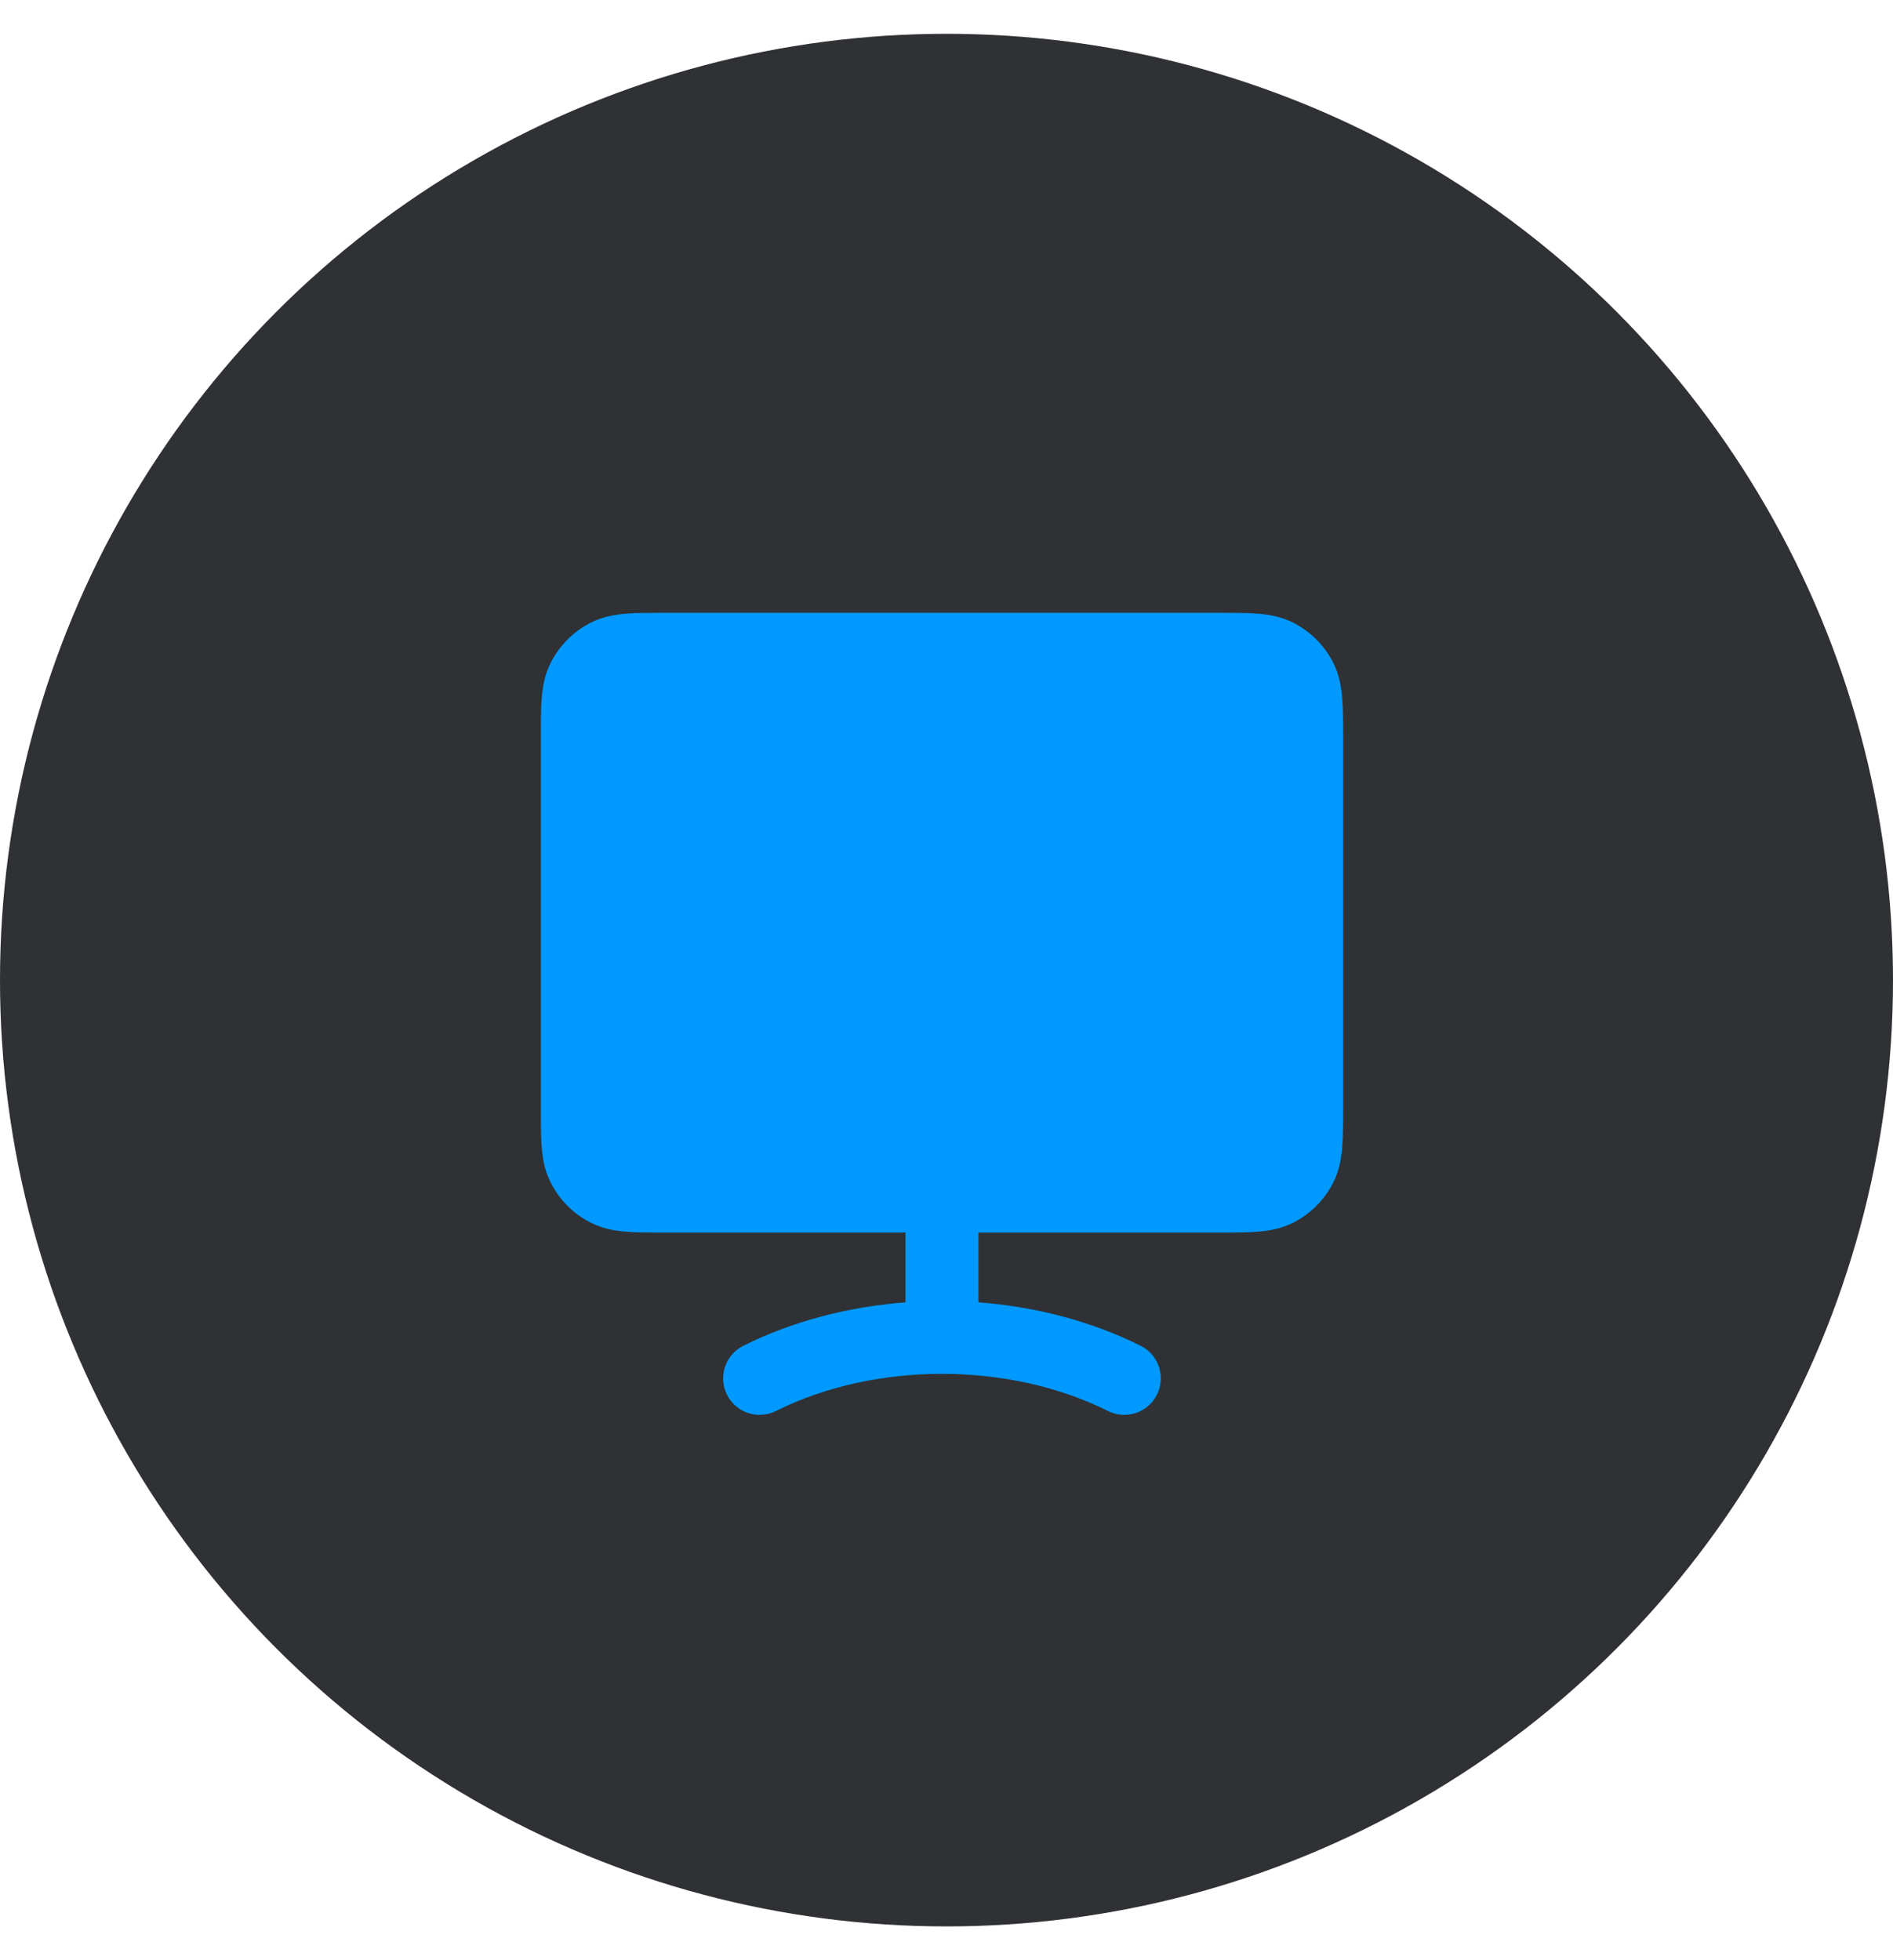
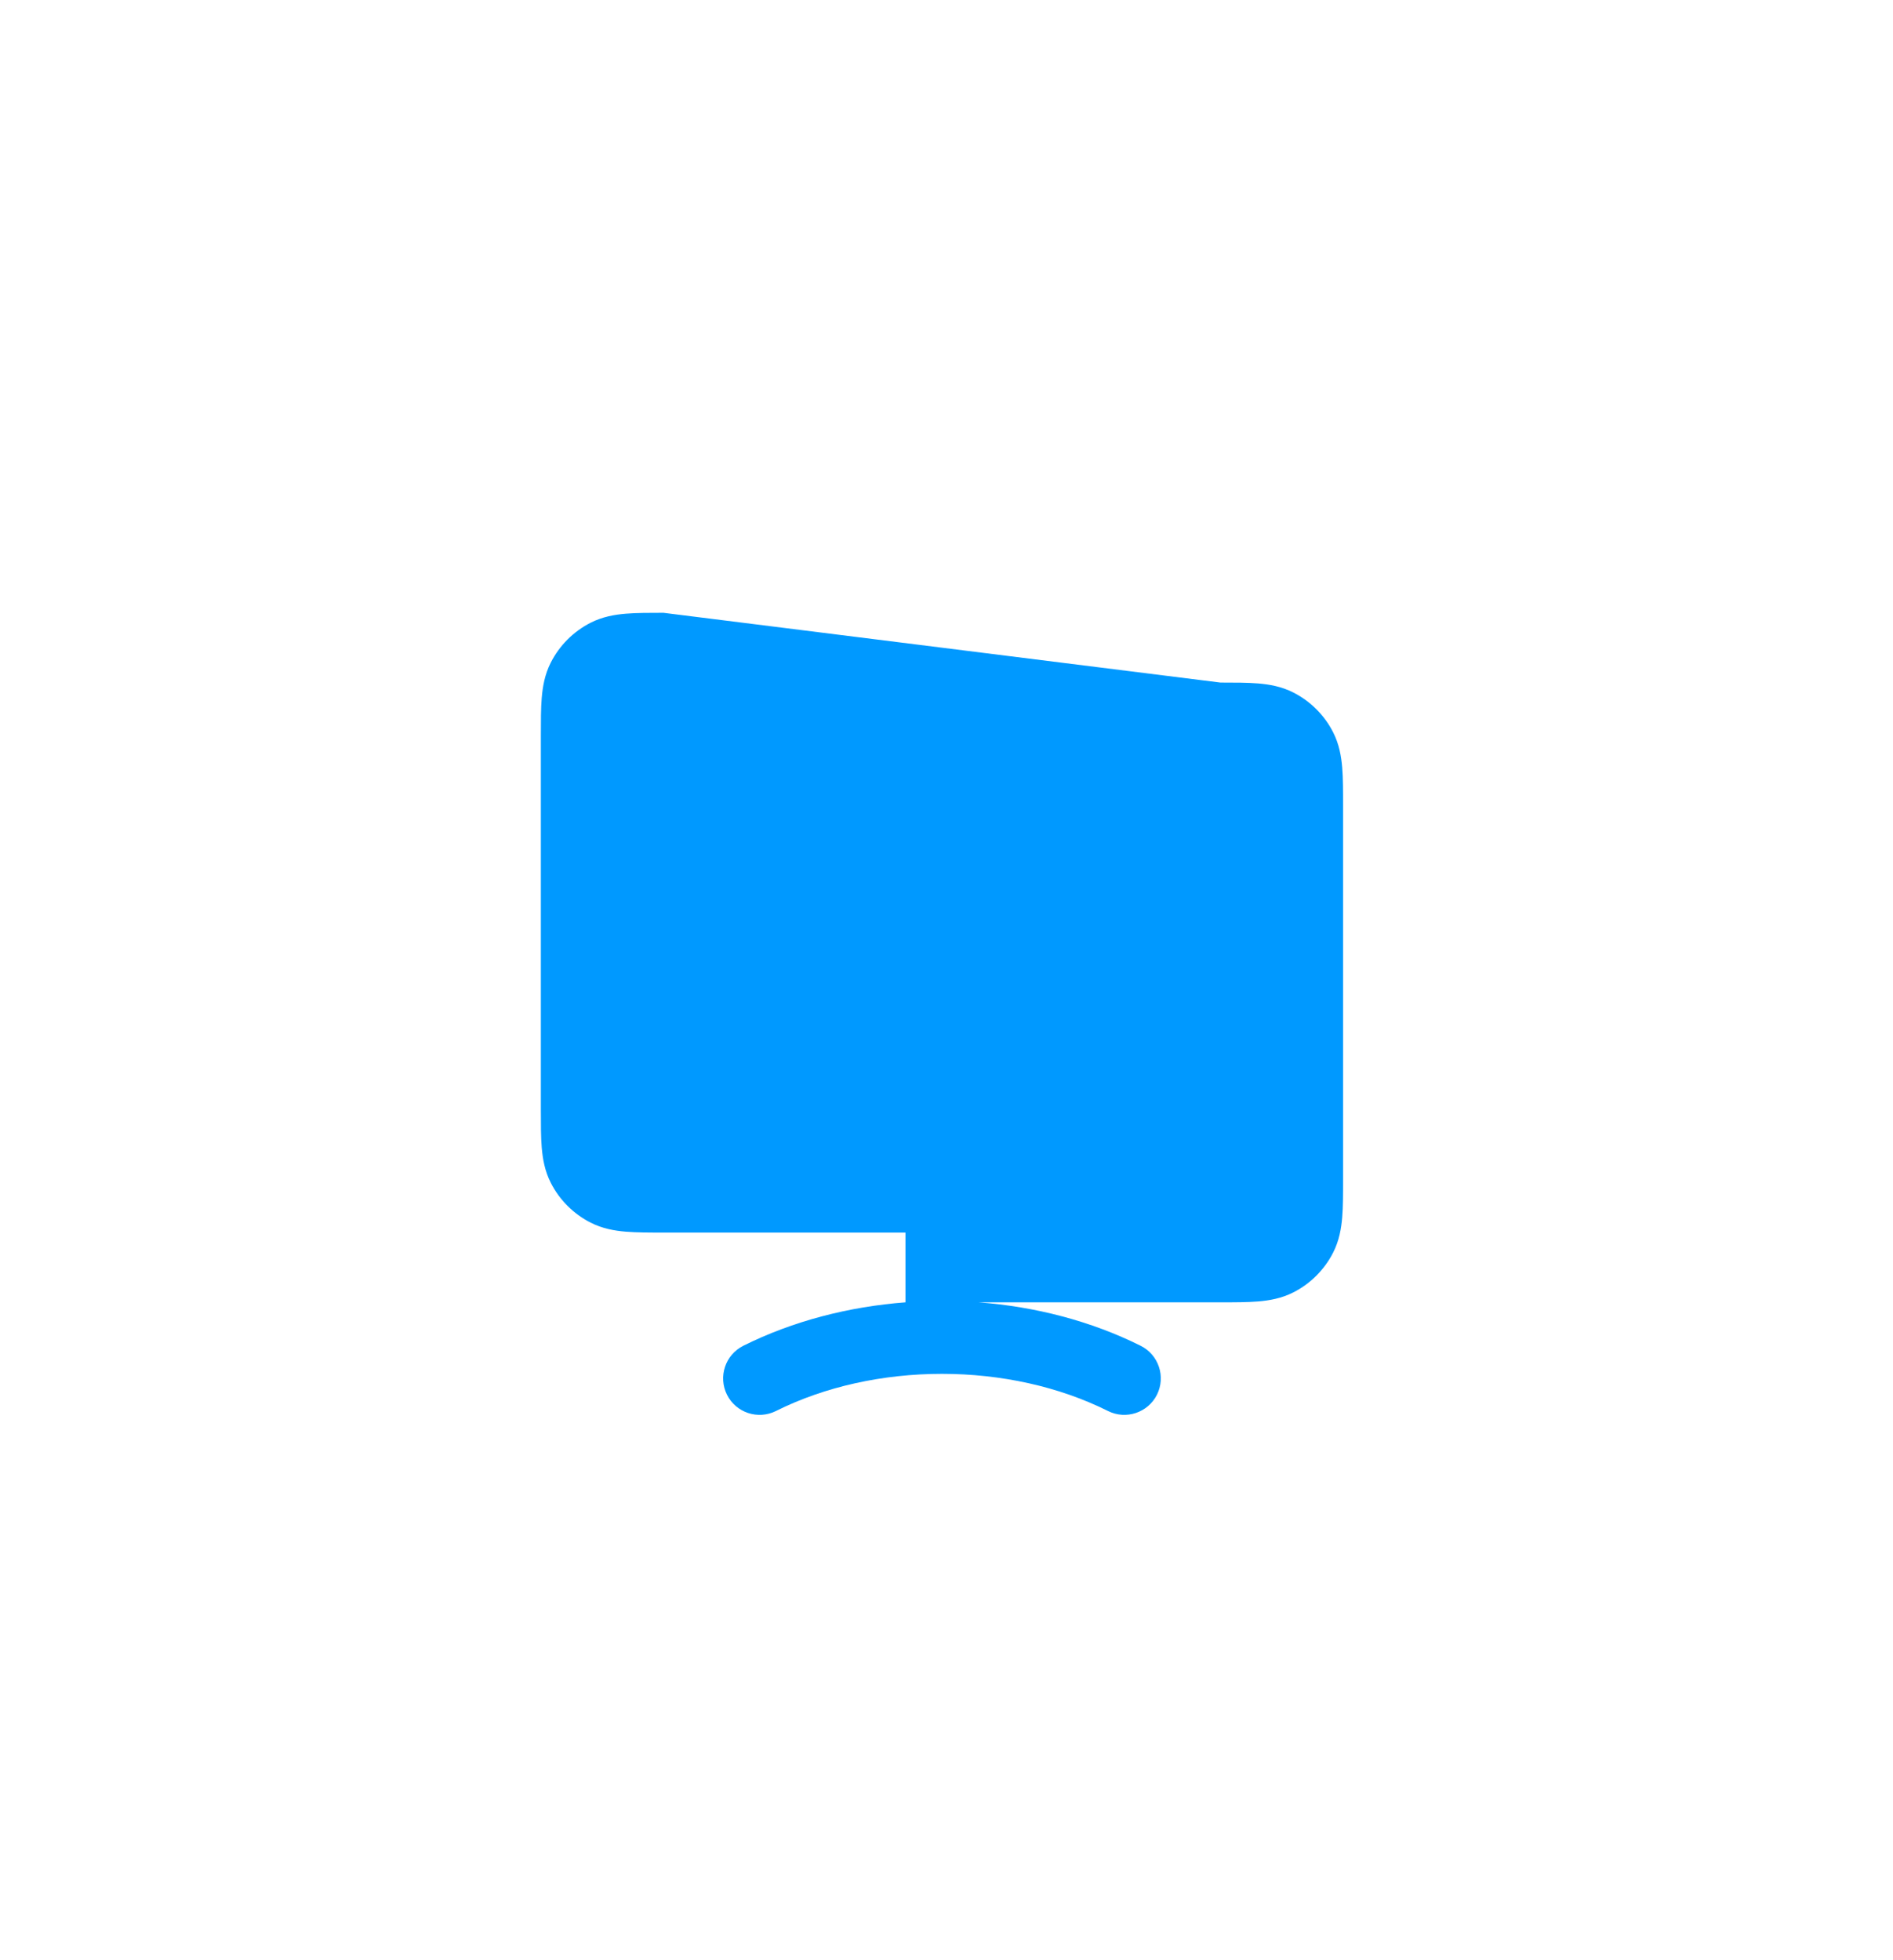
<svg xmlns="http://www.w3.org/2000/svg" fill="none" height="29" viewBox="0 0 28 29" width="28">
-   <circle cx="14" cy="14.5" fill="#2f3134" r="14" />
-   <path d="m9.814 9.066c-.21-0-.399-0-.556.013-.168.014-.347.045-.522.134-.254.129-.46.336-.589.589-.089.175-.12.354-.134.522-.013.157-.013.346-.013.556v5.541c-0.0.21-0.0.399.013.556.014.168.045.347.134.522.129.254.336.46.589.589.175.089.354.12.522.134.157.013.346.013.556.013h3.579v1.032c-.837.064-1.664.276-2.399.643-.266.133-.374.457-.241.724.133.266.457.374.724.241.726-.363 1.585-.55 2.456-.55s1.73.187 2.456.55c.266.133.59.025.724-.241.133-.267.025-.591-.241-.724-.735-.367-1.562-.58-2.399-.643v-1.032h3.579c.21 0 .399 0 .556-.013.168-.014.347-.045.522-.134.254-.129.46-.336.589-.589.089-.175.12-.354.134-.522.013-.157.013-.346.013-.556v-5.541c0-.21 0-.399-.013-.556-.014-.168-.045-.347-.134-.522-.129-.254-.336-.46-.589-.589-.175-.089-.354-.12-.522-.134-.157-.013-.346-.013-.556-.013z" fill="#09f" />
+   <path d="m9.814 9.066c-.21-0-.399-0-.556.013-.168.014-.347.045-.522.134-.254.129-.46.336-.589.589-.089.175-.12.354-.134.522-.013.157-.013.346-.013.556v5.541c-0.0.21-0.0.399.013.556.014.168.045.347.134.522.129.254.336.46.589.589.175.089.354.12.522.134.157.013.346.013.556.013h3.579v1.032c-.837.064-1.664.276-2.399.643-.266.133-.374.457-.241.724.133.266.457.374.724.241.726-.363 1.585-.55 2.456-.55s1.73.187 2.456.55c.266.133.59.025.724-.241.133-.267.025-.591-.241-.724-.735-.367-1.562-.58-2.399-.643h3.579c.21 0 .399 0 .556-.013.168-.014.347-.045.522-.134.254-.129.46-.336.589-.589.089-.175.12-.354.134-.522.013-.157.013-.346.013-.556v-5.541c0-.21 0-.399-.013-.556-.014-.168-.045-.347-.134-.522-.129-.254-.336-.46-.589-.589-.175-.089-.354-.12-.522-.134-.157-.013-.346-.013-.556-.013z" fill="#09f" />
</svg>